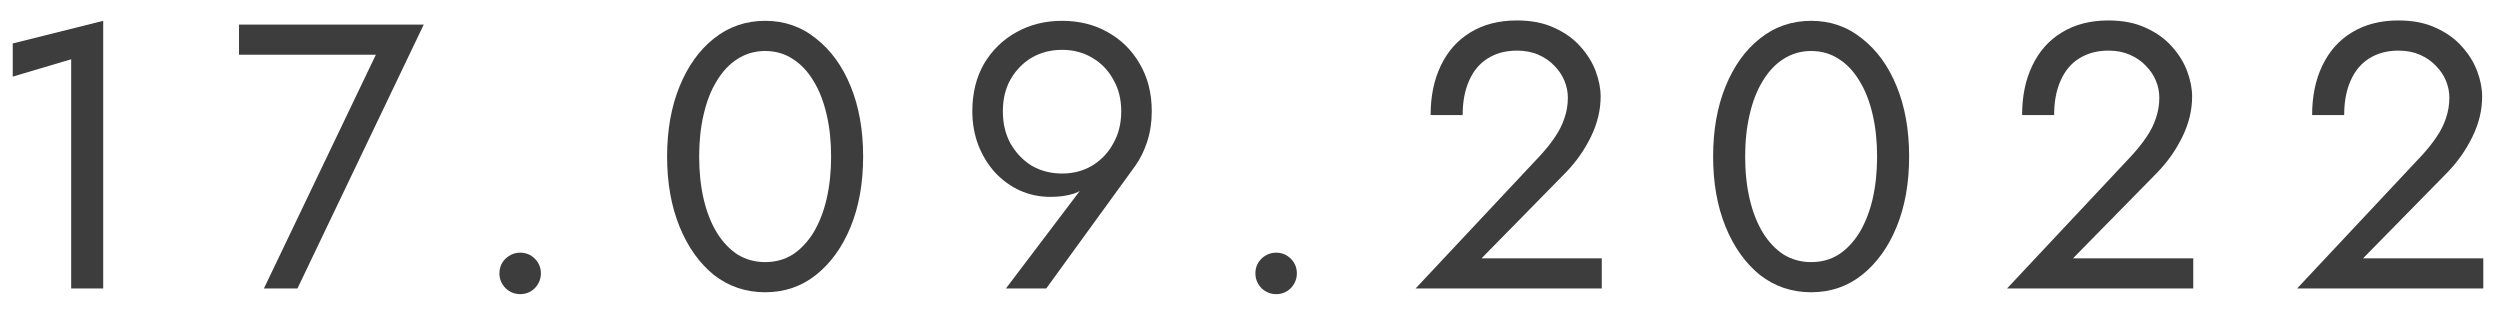
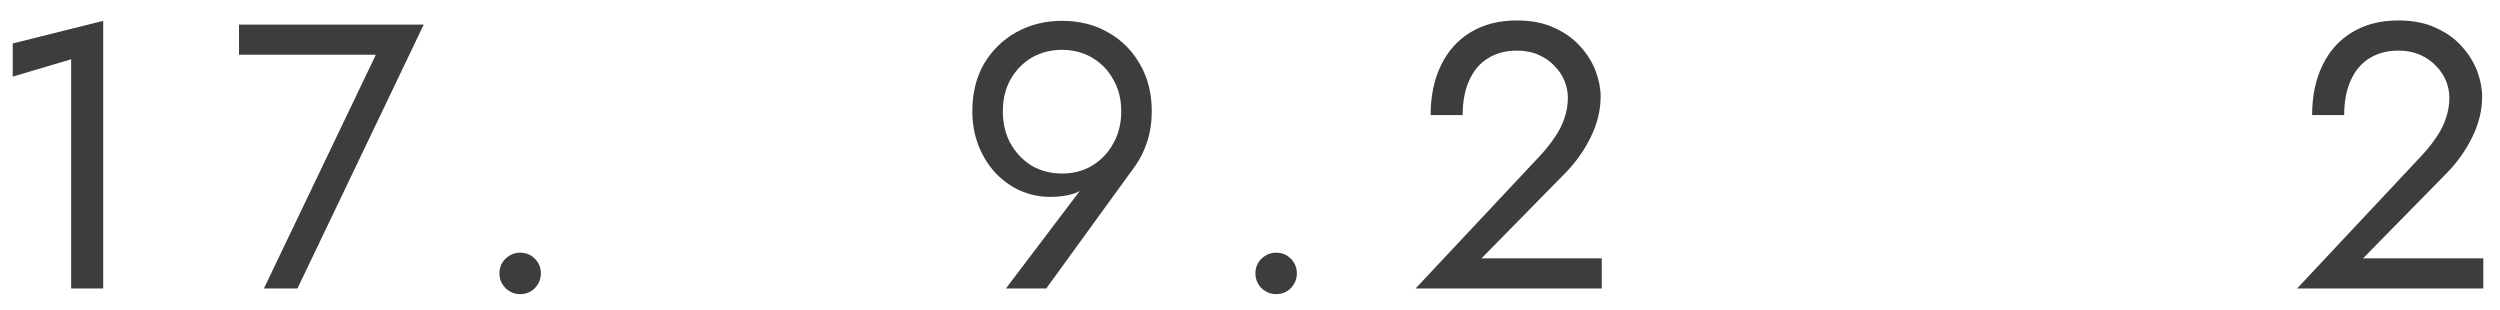
<svg xmlns="http://www.w3.org/2000/svg" width="113" height="14" viewBox="0 0 113 14" fill="none">
  <path d="M0.576 3.463L3.217 2.679V13.04H4.665V0.941L0.576 1.964V3.463Z" fill="#3D3D3D" />
  <path d="M10.803 2.475H16.988L11.928 13.04H13.444L19.153 1.112H10.803V2.475Z" fill="#3D3D3D" />
  <path d="M22.574 12.358C22.574 12.608 22.665 12.83 22.847 13.023C23.04 13.204 23.261 13.295 23.511 13.295C23.772 13.295 23.994 13.204 24.176 13.023C24.357 12.83 24.448 12.608 24.448 12.358C24.448 12.097 24.357 11.875 24.176 11.694C23.994 11.512 23.772 11.421 23.511 11.421C23.261 11.421 23.04 11.512 22.847 11.694C22.665 11.875 22.574 12.097 22.574 12.358Z" fill="#3D3D3D" />
-   <path d="M31.602 7.076C31.602 6.383 31.67 5.747 31.806 5.167C31.943 4.577 32.141 4.071 32.403 3.651C32.664 3.219 32.976 2.89 33.34 2.662C33.715 2.424 34.129 2.305 34.584 2.305C35.05 2.305 35.464 2.424 35.828 2.662C36.191 2.89 36.504 3.219 36.765 3.651C37.026 4.071 37.225 4.577 37.361 5.167C37.498 5.747 37.566 6.383 37.566 7.076C37.566 7.769 37.498 8.411 37.361 9.001C37.225 9.581 37.026 10.086 36.765 10.518C36.504 10.938 36.191 11.268 35.828 11.506C35.464 11.733 35.05 11.847 34.584 11.847C34.129 11.847 33.715 11.733 33.34 11.506C32.976 11.268 32.664 10.938 32.403 10.518C32.141 10.086 31.943 9.581 31.806 9.001C31.67 8.411 31.602 7.769 31.602 7.076ZM30.153 7.076C30.153 8.269 30.341 9.325 30.716 10.245C31.091 11.165 31.608 11.892 32.266 12.426C32.937 12.949 33.709 13.21 34.584 13.21C35.459 13.21 36.225 12.949 36.884 12.426C37.554 11.892 38.077 11.165 38.452 10.245C38.827 9.325 39.014 8.269 39.014 7.076C39.014 5.883 38.827 4.826 38.452 3.906C38.077 2.986 37.554 2.265 36.884 1.742C36.225 1.208 35.459 0.941 34.584 0.941C33.709 0.941 32.937 1.208 32.266 1.742C31.608 2.265 31.091 2.986 30.716 3.906C30.341 4.826 30.153 5.883 30.153 7.076Z" fill="#3D3D3D" />
  <path d="M50.68 5.031C50.68 5.576 50.561 6.059 50.322 6.479C50.095 6.9 49.777 7.235 49.368 7.485C48.97 7.723 48.516 7.843 48.005 7.843C47.493 7.843 47.033 7.723 46.624 7.485C46.227 7.235 45.909 6.9 45.67 6.479C45.443 6.059 45.329 5.576 45.329 5.031C45.329 4.486 45.443 4.009 45.67 3.6C45.909 3.179 46.227 2.85 46.624 2.611C47.033 2.373 47.493 2.253 48.005 2.253C48.516 2.253 48.97 2.373 49.368 2.611C49.777 2.85 50.095 3.179 50.322 3.6C50.561 4.009 50.68 4.486 50.68 5.031ZM47.289 13.04L51.31 7.502C51.538 7.184 51.719 6.814 51.856 6.394C51.992 5.974 52.06 5.519 52.06 5.031C52.06 4.213 51.878 3.497 51.515 2.884C51.163 2.27 50.68 1.793 50.066 1.453C49.464 1.112 48.777 0.941 48.005 0.941C47.243 0.941 46.556 1.112 45.943 1.453C45.329 1.793 44.841 2.27 44.477 2.884C44.125 3.497 43.949 4.213 43.949 5.031C43.949 5.576 44.04 6.087 44.222 6.565C44.404 7.03 44.654 7.439 44.971 7.791C45.301 8.144 45.676 8.416 46.096 8.609C46.528 8.802 46.988 8.899 47.476 8.899C47.863 8.899 48.203 8.854 48.499 8.763C48.806 8.672 49.072 8.484 49.3 8.2L49.197 8.115L45.466 13.04H47.289Z" fill="#3D3D3D" />
  <path d="M56.744 12.358C56.744 12.608 56.835 12.83 57.016 13.023C57.209 13.204 57.431 13.295 57.681 13.295C57.942 13.295 58.164 13.204 58.346 13.023C58.527 12.83 58.618 12.608 58.618 12.358C58.618 12.097 58.527 11.875 58.346 11.694C58.164 11.512 57.942 11.421 57.681 11.421C57.431 11.421 57.209 11.512 57.016 11.694C56.835 11.875 56.744 12.097 56.744 12.358Z" fill="#3D3D3D" />
  <path d="M63.983 13.04H72.4V11.677H66.965L70.764 7.808C71.23 7.331 71.611 6.792 71.906 6.19C72.201 5.588 72.349 4.98 72.349 4.366C72.349 4.003 72.275 3.622 72.128 3.225C71.98 2.827 71.753 2.458 71.446 2.117C71.139 1.765 70.747 1.481 70.27 1.265C69.793 1.038 69.225 0.924 68.566 0.924C67.748 0.924 67.044 1.106 66.453 1.47C65.874 1.822 65.431 2.322 65.124 2.969C64.817 3.605 64.664 4.349 64.664 5.201H66.112C66.112 4.599 66.209 4.082 66.402 3.651C66.595 3.208 66.874 2.873 67.237 2.645C67.612 2.407 68.055 2.288 68.566 2.288C68.93 2.288 69.254 2.35 69.537 2.475C69.822 2.6 70.06 2.765 70.253 2.969C70.458 3.174 70.611 3.401 70.713 3.651C70.816 3.901 70.867 4.156 70.867 4.418C70.867 4.736 70.816 5.042 70.713 5.338C70.622 5.622 70.48 5.906 70.287 6.19C70.106 6.462 69.884 6.741 69.623 7.025L63.983 13.04Z" fill="#3D3D3D" />
-   <path d="M78.881 7.076C78.881 6.383 78.949 5.747 79.086 5.167C79.222 4.577 79.421 4.071 79.682 3.651C79.943 3.219 80.256 2.89 80.619 2.662C80.994 2.424 81.409 2.305 81.863 2.305C82.329 2.305 82.743 2.424 83.107 2.662C83.471 2.89 83.783 3.219 84.044 3.651C84.305 4.071 84.504 4.577 84.641 5.167C84.777 5.747 84.845 6.383 84.845 7.076C84.845 7.769 84.777 8.411 84.641 9.001C84.504 9.581 84.305 10.086 84.044 10.518C83.783 10.938 83.471 11.268 83.107 11.506C82.743 11.733 82.329 11.847 81.863 11.847C81.409 11.847 80.994 11.733 80.619 11.506C80.256 11.268 79.943 10.938 79.682 10.518C79.421 10.086 79.222 9.581 79.086 9.001C78.949 8.411 78.881 7.769 78.881 7.076ZM77.433 7.076C77.433 8.269 77.62 9.325 77.995 10.245C78.37 11.165 78.887 11.892 79.546 12.426C80.216 12.949 80.988 13.21 81.863 13.21C82.738 13.21 83.505 12.949 84.163 12.426C84.834 11.892 85.356 11.165 85.731 10.245C86.106 9.325 86.293 8.269 86.293 7.076C86.293 5.883 86.106 4.826 85.731 3.906C85.356 2.986 84.834 2.265 84.163 1.742C83.505 1.208 82.738 0.941 81.863 0.941C80.988 0.941 80.216 1.208 79.546 1.742C78.887 2.265 78.37 2.986 77.995 3.906C77.62 4.826 77.433 5.883 77.433 7.076Z" fill="#3D3D3D" />
-   <path d="M90.717 13.04H99.135V11.677H93.699L97.499 7.808C97.965 7.331 98.346 6.792 98.641 6.19C98.936 5.588 99.084 4.98 99.084 4.366C99.084 4.003 99.01 3.622 98.862 3.225C98.715 2.827 98.487 2.458 98.181 2.117C97.874 1.765 97.482 1.481 97.005 1.265C96.528 1.038 95.96 0.924 95.301 0.924C94.483 0.924 93.779 1.106 93.188 1.47C92.609 1.822 92.166 2.322 91.859 2.969C91.552 3.605 91.399 4.349 91.399 5.201H92.847C92.847 4.599 92.944 4.082 93.137 3.651C93.33 3.208 93.608 2.873 93.972 2.645C94.347 2.407 94.79 2.288 95.301 2.288C95.665 2.288 95.988 2.35 96.272 2.475C96.556 2.6 96.795 2.765 96.988 2.969C97.192 3.174 97.346 3.401 97.448 3.651C97.55 3.901 97.601 4.156 97.601 4.418C97.601 4.736 97.55 5.042 97.448 5.338C97.357 5.622 97.215 5.906 97.022 6.19C96.84 6.462 96.619 6.741 96.358 7.025L90.717 13.04Z" fill="#3D3D3D" />
  <path d="M103.827 13.04H112.245V11.677H106.809L110.609 7.808C111.074 7.331 111.455 6.792 111.75 6.19C112.046 5.588 112.193 4.98 112.193 4.366C112.193 4.003 112.12 3.622 111.972 3.225C111.824 2.827 111.597 2.458 111.29 2.117C110.984 1.765 110.592 1.481 110.115 1.265C109.637 1.038 109.069 0.924 108.411 0.924C107.593 0.924 106.888 1.106 106.298 1.47C105.718 1.822 105.275 2.322 104.968 2.969C104.662 3.605 104.508 4.349 104.508 5.201H105.957C105.957 4.599 106.053 4.082 106.246 3.651C106.44 3.208 106.718 2.873 107.081 2.645C107.456 2.407 107.899 2.288 108.411 2.288C108.774 2.288 109.098 2.35 109.382 2.475C109.666 2.6 109.904 2.765 110.097 2.969C110.302 3.174 110.455 3.401 110.558 3.651C110.66 3.901 110.711 4.156 110.711 4.418C110.711 4.736 110.66 5.042 110.558 5.338C110.467 5.622 110.325 5.906 110.132 6.19C109.95 6.462 109.728 6.741 109.467 7.025L103.827 13.04Z" fill="#3D3D3D" />
</svg>